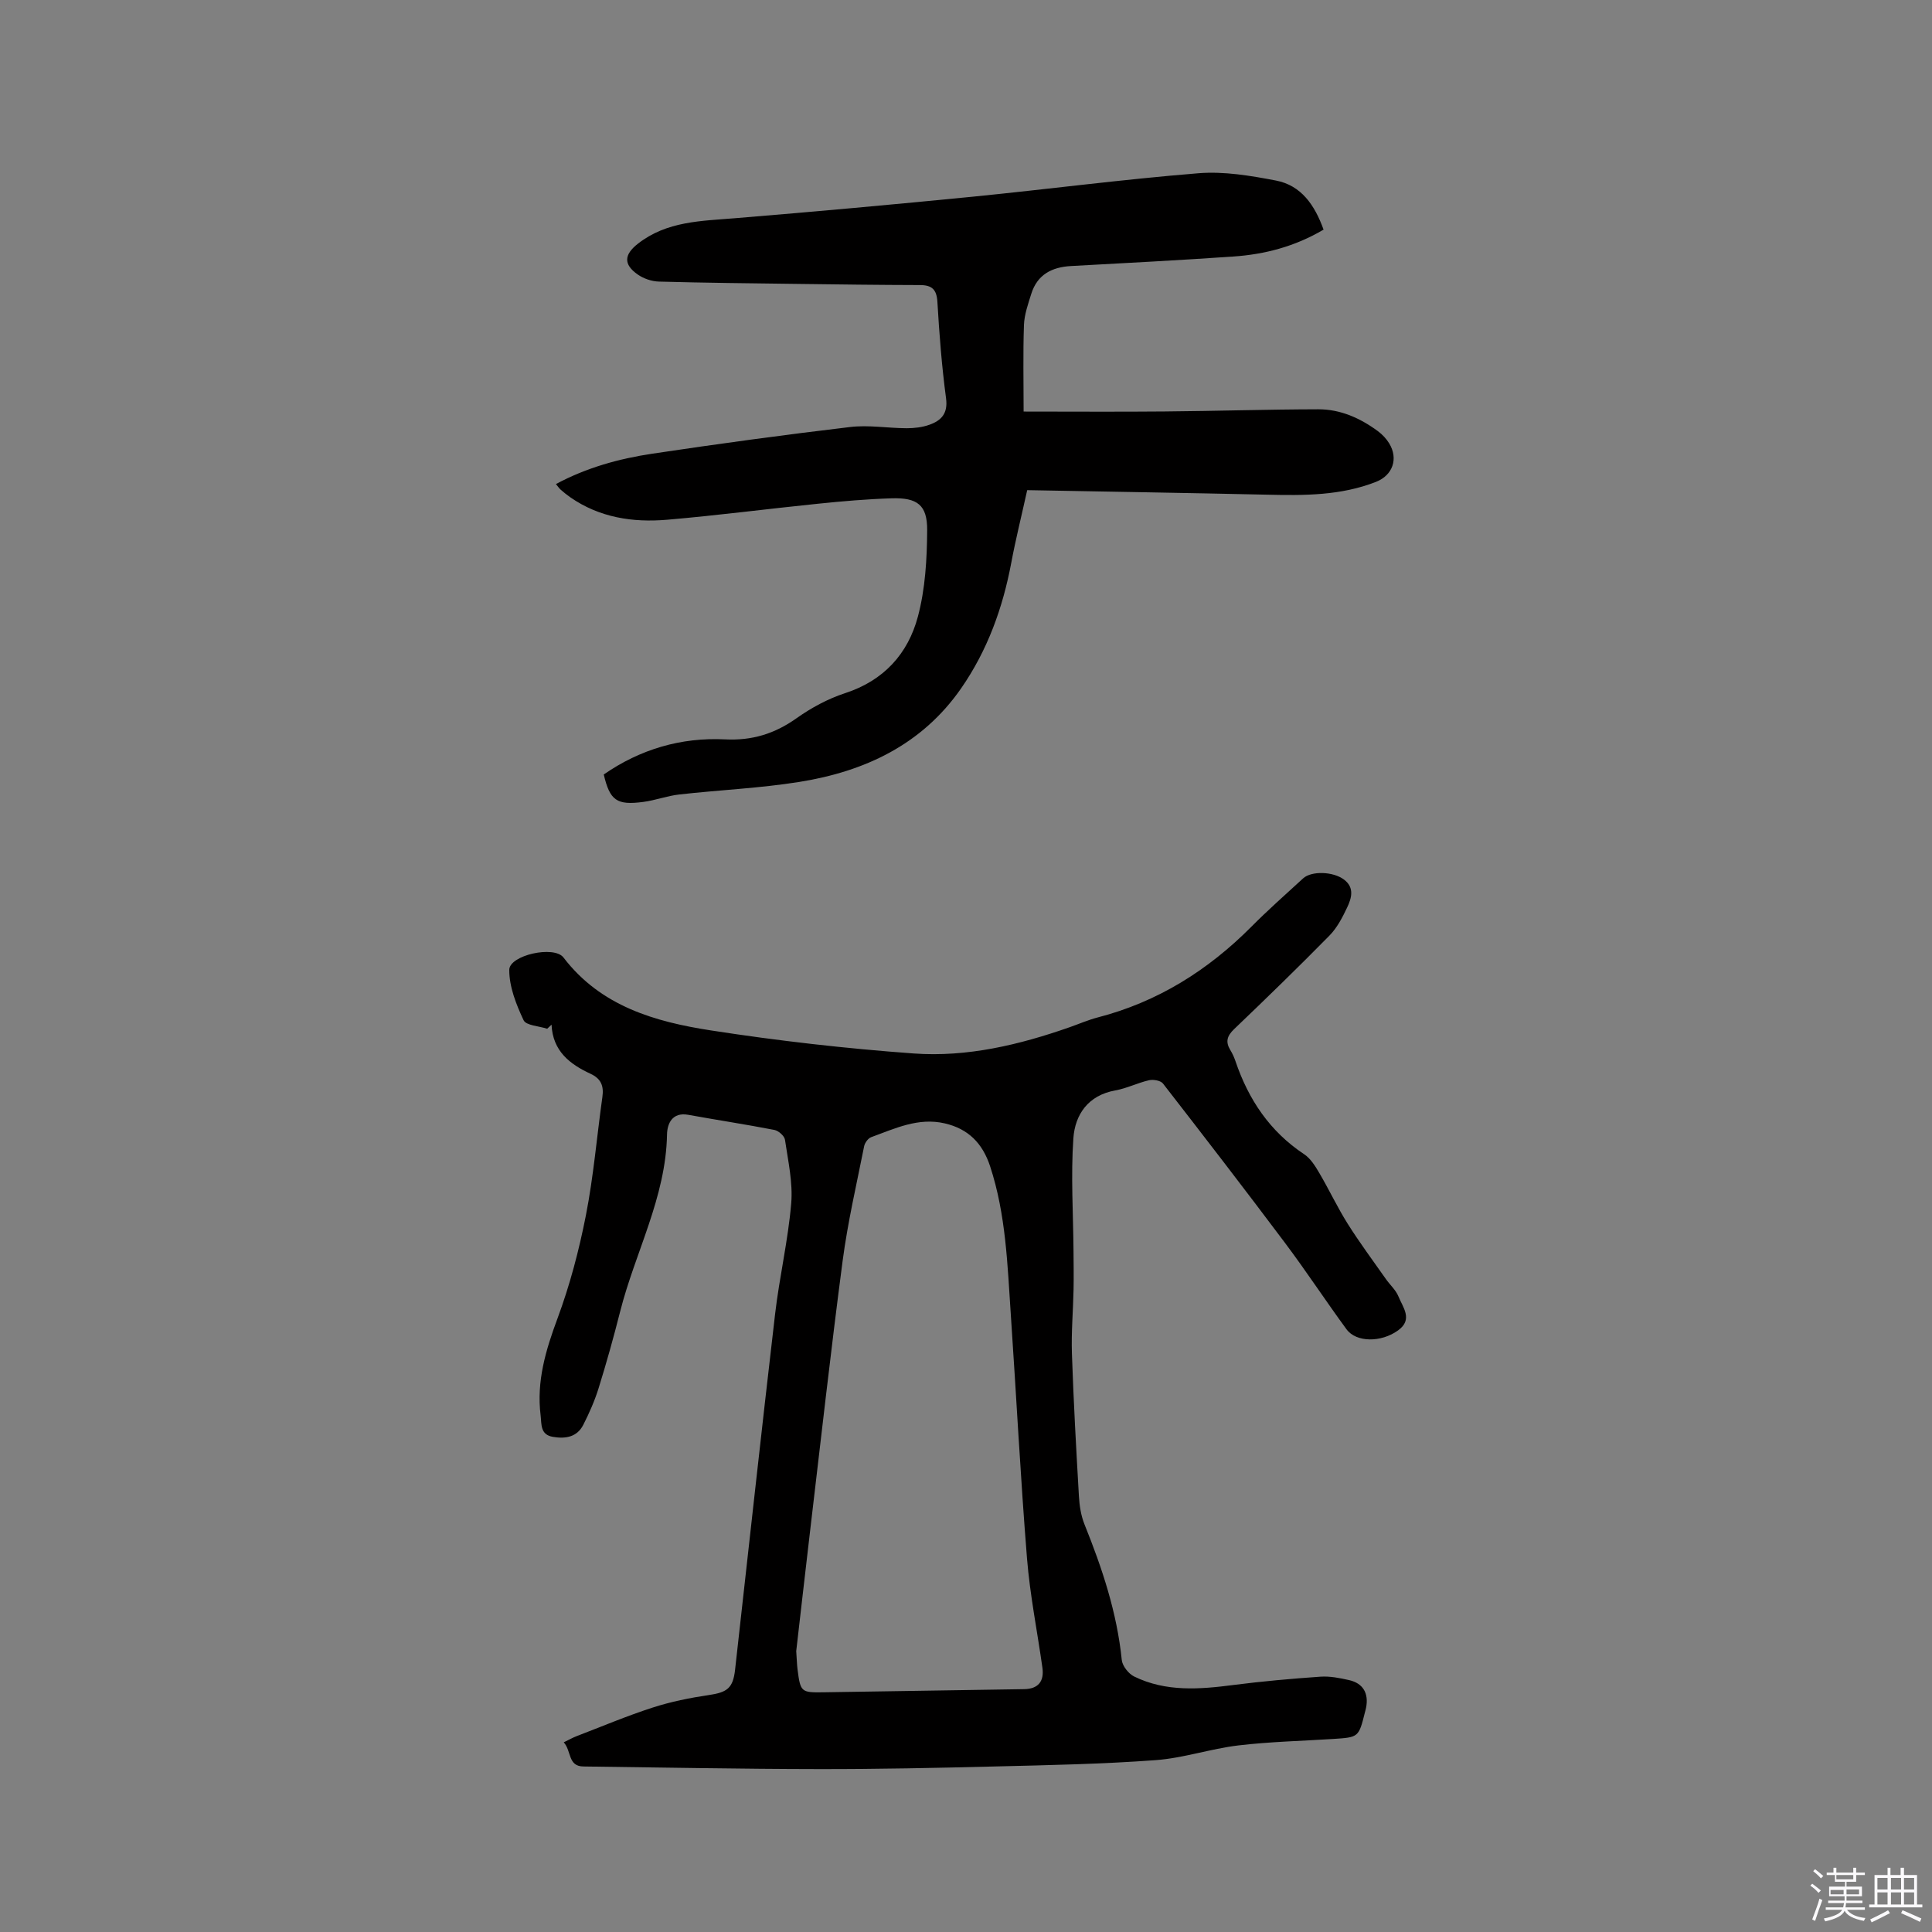
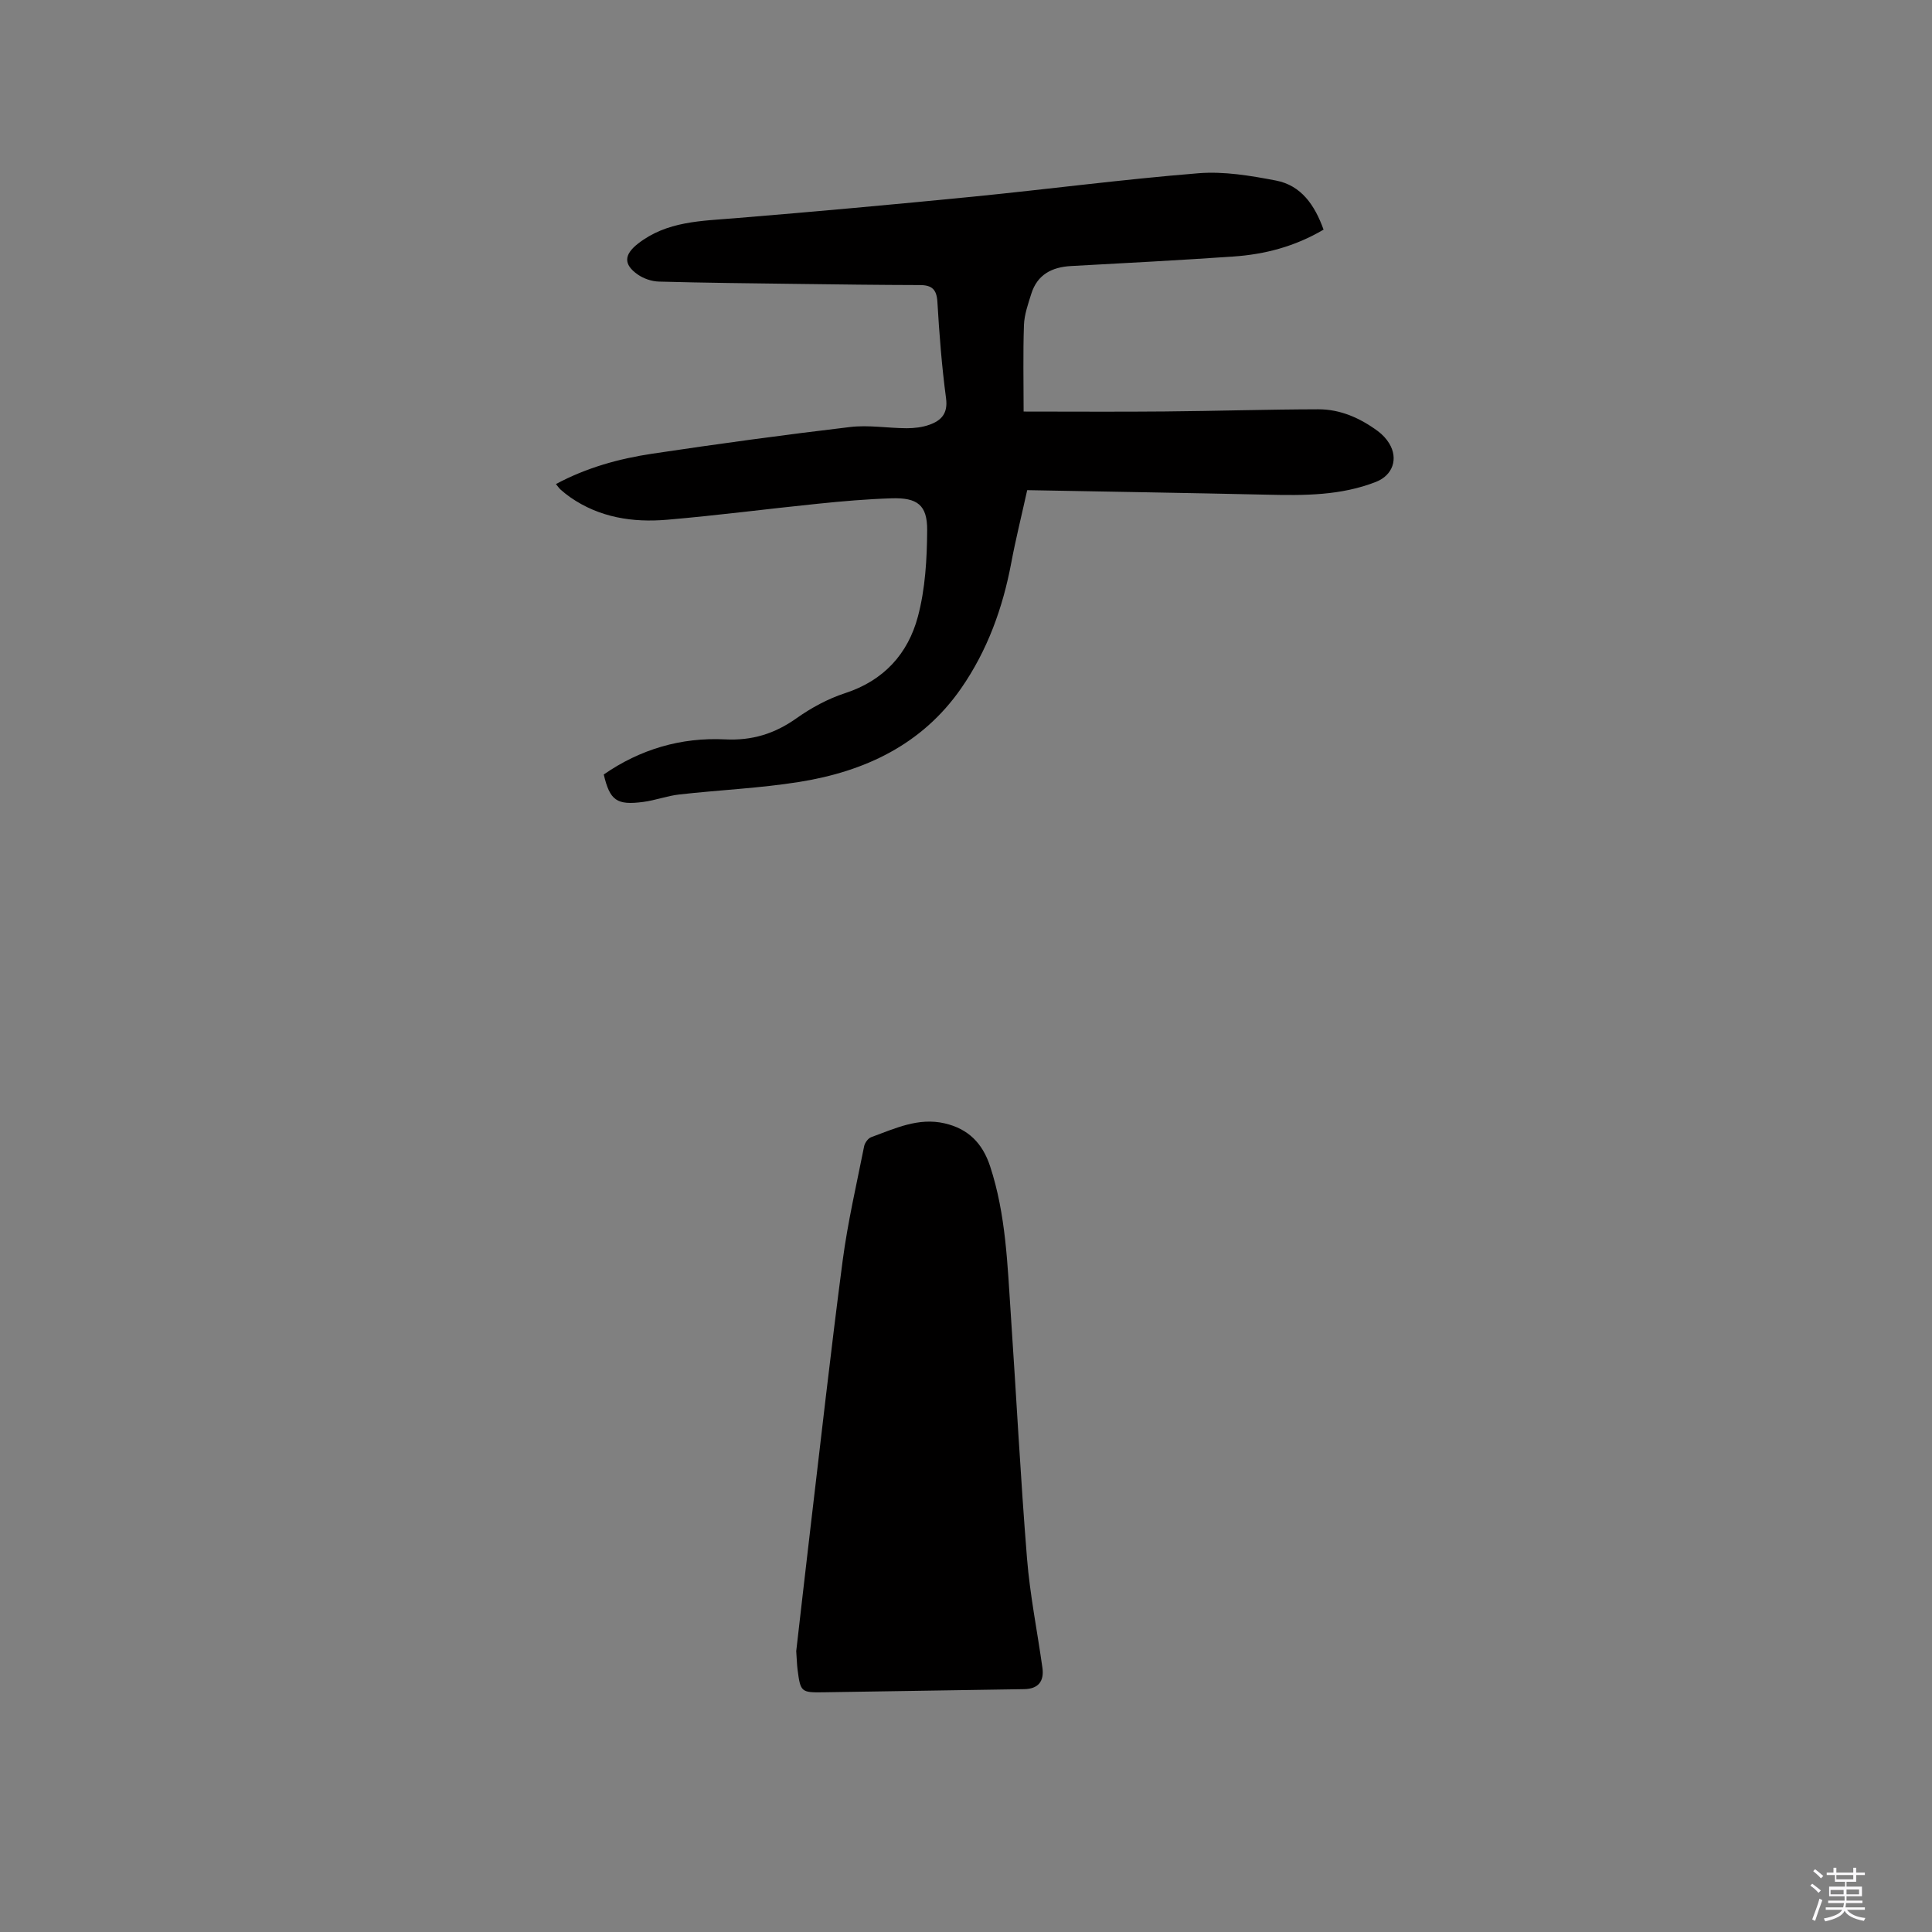
<svg xmlns="http://www.w3.org/2000/svg" enable-background="new 0 0 400 400" viewBox="0 0 400 400">
  <rect x="0" y="0" width="400" height="400" fill="#808080" stroke="none" />
  <path d="m374.8 390.4.4-.4c.7.5 1.3 1 1.8 1.4l-.5.5c-.5-.6-1.1-1.1-1.7-1.5zm1 7.3-.6-.3c.5-1.4 1.1-2.8 1.5-4.3.2.1.4.2.6.3-.5 1.3-1 2.8-1.5 4.3zm-.4-10.3.4-.4c.4.3 1 .8 1.7 1.4l-.5.5c-.4-.5-1-1-1.6-1.5zm2.5.3h1.7v-1h.6v1h3.5v-1h.6v1h1.8v.5h-1.8v1.4h-2v1h3.2v2h-3.2v.9h3.3v.5h-3.4c0 .3-.1.6-.1.9h4v.5h-3.7c.7.9 1.9 1.5 3.8 1.7-.1.2-.2.4-.3.6-2.1-.4-3.5-1.1-4-2.1-.4 1-1.8 1.7-4 2.2-.1-.2-.2-.4-.3-.6 2.1-.4 3.4-1 3.8-1.8h-3.4v-.5h3.6c.1-.3.1-.6.2-.9h-3.3v-.5h3.4c0-.3 0-.6 0-.9h-3.2v-2h3.3v-1h-2.1v-1.4h-1.7v-.5zm1.1 3.5v1h2.7c0-.3 0-.4 0-.4 0-.1 0-.2 0-.2 0-.1 0-.2 0-.3h-2.7zm1.2-3v.9h3.5v-.9zm4.7 3h-2.6v.6.4h2.6z" fill="#fbfafc" />
-   <path d="m393.6 386.7h.6v1.5h2.7v6.1h1.1v.6h-11v-.6h1.1v-6.1h2.7v-1.5h.6v1.5h2.1v-1.5zm-2.7 8.8.4.6c-1.2.6-2.5 1.3-3.8 1.9-.1-.2-.2-.4-.3-.6 1.2-.6 2.5-1.2 3.7-1.9zm-2.2-6.7v2.4h2.1v-2.4zm0 3v2.5h2.1v-2.5zm2.8-3v2.4h2.1v-2.4zm0 3v2.5h2.1v-2.5zm6 6.1c-1.4-.7-2.7-1.3-3.9-1.8l.3-.6c1.5.6 2.7 1.2 3.9 1.7zm-1.2-9.1h-2.1v2.4h2.1zm-2.1 3v2.5h2.1v-2.5z" fill="#fbfafc" />
  <g fill="#010000">
-     <path d="m113.29 212.99c-1.69-.56-4.37-.66-4.89-1.77-1.53-3.26-2.98-6.92-2.96-10.42.01-3.04 9.28-5.11 11.22-2.56 7.73 10.11 18.96 13.31 30.55 15.1 13.9 2.15 27.92 3.75 41.95 4.77 11.09.8 21.89-1.78 32.37-5.46 1.9-.67 3.76-1.48 5.7-1.99 12.43-3.21 22.86-9.75 31.86-18.8 3.43-3.46 7.1-6.69 10.69-9.99 1.73-1.6 6.25-1.46 8.5.25 2.19 1.66 1.54 3.84.64 5.75-.98 2.07-2.09 4.22-3.67 5.83-6.46 6.57-13.08 13-19.74 19.37-1.48 1.42-1.83 2.64-.77 4.36.44.71.79 1.51 1.06 2.3 2.69 7.93 7.11 14.53 14.21 19.24 1.33.88 2.3 2.46 3.14 3.89 2.04 3.47 3.75 7.13 5.89 10.53 2.47 3.92 5.24 7.64 7.9 11.43.85 1.21 2.05 2.26 2.59 3.59.92 2.28 3.07 4.77-.07 7.03-3.49 2.53-8.66 2.53-10.68-.23-4.32-5.89-8.33-12.01-12.71-17.85-8.32-11.09-16.78-22.08-25.29-33.03-.49-.62-1.99-.88-2.88-.68-2.36.54-4.6 1.68-6.98 2.11-5.63 1-8.34 4.99-8.69 9.9-.54 7.77-.03 15.61.03 23.41.02 2.63.06 5.25.01 7.88-.09 4.43-.49 8.87-.34 13.3.33 9.85.88 19.7 1.45 29.54.11 1.97.43 4.02 1.16 5.83 3.65 9.06 6.72 18.25 7.71 28.06.13 1.24 1.4 2.85 2.56 3.42 6.58 3.22 13.54 2.67 20.55 1.76 5.97-.77 11.99-1.3 18-1.72 1.97-.14 4.02.27 5.96.71 2.91.66 4.09 2.75 3.51 5.72-.06.31-.15.62-.23.93-1.3 5.19-1.3 5.19-6.55 5.53-6.56.42-13.15.57-19.66 1.34-5.76.69-11.39 2.63-17.15 3.05-10.96.81-21.96 1.03-32.95 1.3-12.29.31-24.58.57-36.87.55-16.21-.02-32.43-.34-48.64-.54-3.23-.04-2.44-3.2-4.06-5 1.05-.51 1.83-.96 2.67-1.28 5.24-2.01 10.42-4.2 15.75-5.92 3.77-1.22 7.71-2.01 11.63-2.59 3.78-.56 4.99-1.41 5.42-5.24 2.75-24.53 5.42-49.08 8.28-73.6.89-7.67 2.69-15.25 3.34-22.93.37-4.34-.65-8.82-1.29-13.2-.12-.79-1.33-1.86-2.19-2.03-5.92-1.15-11.89-2.05-17.83-3.13-3.38-.61-4.36 1.91-4.4 4.07-.24 13.04-6.6 24.4-9.7 36.64-1.35 5.33-2.83 10.63-4.46 15.87-.81 2.61-1.93 5.15-3.17 7.59-1.29 2.55-3.66 2.95-6.28 2.51-2.68-.45-2.34-2.62-2.56-4.44-.88-7.05 1.05-13.5 3.49-20.07 2.56-6.9 4.46-14.11 5.88-21.34 1.59-8.09 2.27-16.36 3.42-24.54.32-2.28-.28-3.78-2.47-4.79-4.27-1.98-7.81-4.69-8.06-10.16-.33.3-.62.57-.9.84zm51.56 128.86c.13 1.86.15 2.81.27 3.76.6 4.73.75 4.83 5.39 4.76 13.85-.22 27.7-.42 41.54-.65 2.87-.05 4.17-1.58 3.77-4.44-1.06-7.55-2.58-15.06-3.19-22.64-1.35-16.79-2.21-33.62-3.35-50.43-.7-10.34-1-20.73-4.29-30.75-1.58-4.8-4.55-7.76-9.4-8.88-5.47-1.27-10.31 1.07-15.22 2.86-.64.23-1.32 1.17-1.46 1.88-1.57 7.89-3.4 15.75-4.45 23.71-2.47 18.8-4.57 37.64-6.8 56.47-.99 8.4-1.94 16.81-2.81 24.35z" />
+     <path d="m113.29 212.99zm51.56 128.86c.13 1.86.15 2.81.27 3.76.6 4.73.75 4.83 5.39 4.76 13.85-.22 27.7-.42 41.54-.65 2.87-.05 4.17-1.58 3.77-4.44-1.06-7.55-2.58-15.06-3.19-22.64-1.35-16.79-2.21-33.62-3.35-50.43-.7-10.34-1-20.73-4.29-30.75-1.58-4.8-4.55-7.76-9.4-8.88-5.47-1.27-10.31 1.07-15.22 2.86-.64.23-1.32 1.17-1.46 1.88-1.57 7.89-3.4 15.75-4.45 23.71-2.47 18.8-4.57 37.64-6.8 56.47-.99 8.4-1.94 16.81-2.81 24.35z" />
    <path d="m274.03 47.54c-5.95 3.51-12.17 5.12-18.67 5.57-11.2.77-22.41 1.36-33.62 1.97-3.97.22-6.97 1.77-8.22 5.74-.66 2.11-1.44 4.29-1.52 6.46-.21 5.9-.07 11.82-.07 17.93 9.97 0 19.59.07 29.22-.02 10.6-.09 21.19-.43 31.79-.45 4.57-.01 8.67 1.82 12.33 4.52.92.68 1.76 1.57 2.35 2.54 1.93 3.17.73 6.59-2.7 7.95-7.28 2.87-14.9 2.85-22.55 2.67-16.5-.37-33.01-.63-49.7-.94-1.22 5.53-2.4 10.24-3.29 15-1.76 9.38-4.94 18.19-10.4 26.05-8.1 11.65-19.93 17.18-33.43 19.35-8.23 1.32-16.62 1.67-24.92 2.61-2.51.28-4.94 1.21-7.45 1.54-5.52.73-6.91-.31-8.18-5.68 7.55-5.23 16-7.72 25.12-7.27 5.59.28 10.25-1.16 14.77-4.36 3.06-2.17 6.52-4.05 10.08-5.21 8.01-2.61 13.02-8.15 15.07-15.85 1.53-5.73 1.88-11.89 1.92-17.87.04-5.24-2.03-6.79-7.38-6.62-5.08.16-10.16.6-15.21 1.12-10.44 1.06-20.84 2.43-31.29 3.32-7.08.6-13.97-.45-20.02-4.66-.69-.48-1.35-1.02-1.99-1.58-.3-.26-.52-.61-.97-1.15 6.38-3.42 13.09-5.26 19.96-6.29 13.62-2.04 27.27-3.9 40.94-5.52 3.85-.46 7.82.24 11.73.25 1.56 0 3.21-.19 4.67-.71 2.47-.87 3.89-2.33 3.47-5.48-.88-6.61-1.4-13.28-1.79-19.95-.15-2.59-1.13-3.49-3.6-3.5-8.48-.02-16.96-.13-25.44-.24-9.54-.12-19.07-.22-28.61-.48-1.49-.04-3.18-.61-4.4-1.47-3-2.1-2.82-4.13.04-6.37 6-4.7 13.13-4.7 20.22-5.29 16.36-1.34 32.71-2.83 49.04-4.44 15.6-1.55 31.16-3.6 46.79-4.86 5.29-.43 10.79.5 16.06 1.51 5.23 1.01 8.02 5.08 9.85 10.16z" />
  </g>
</svg>